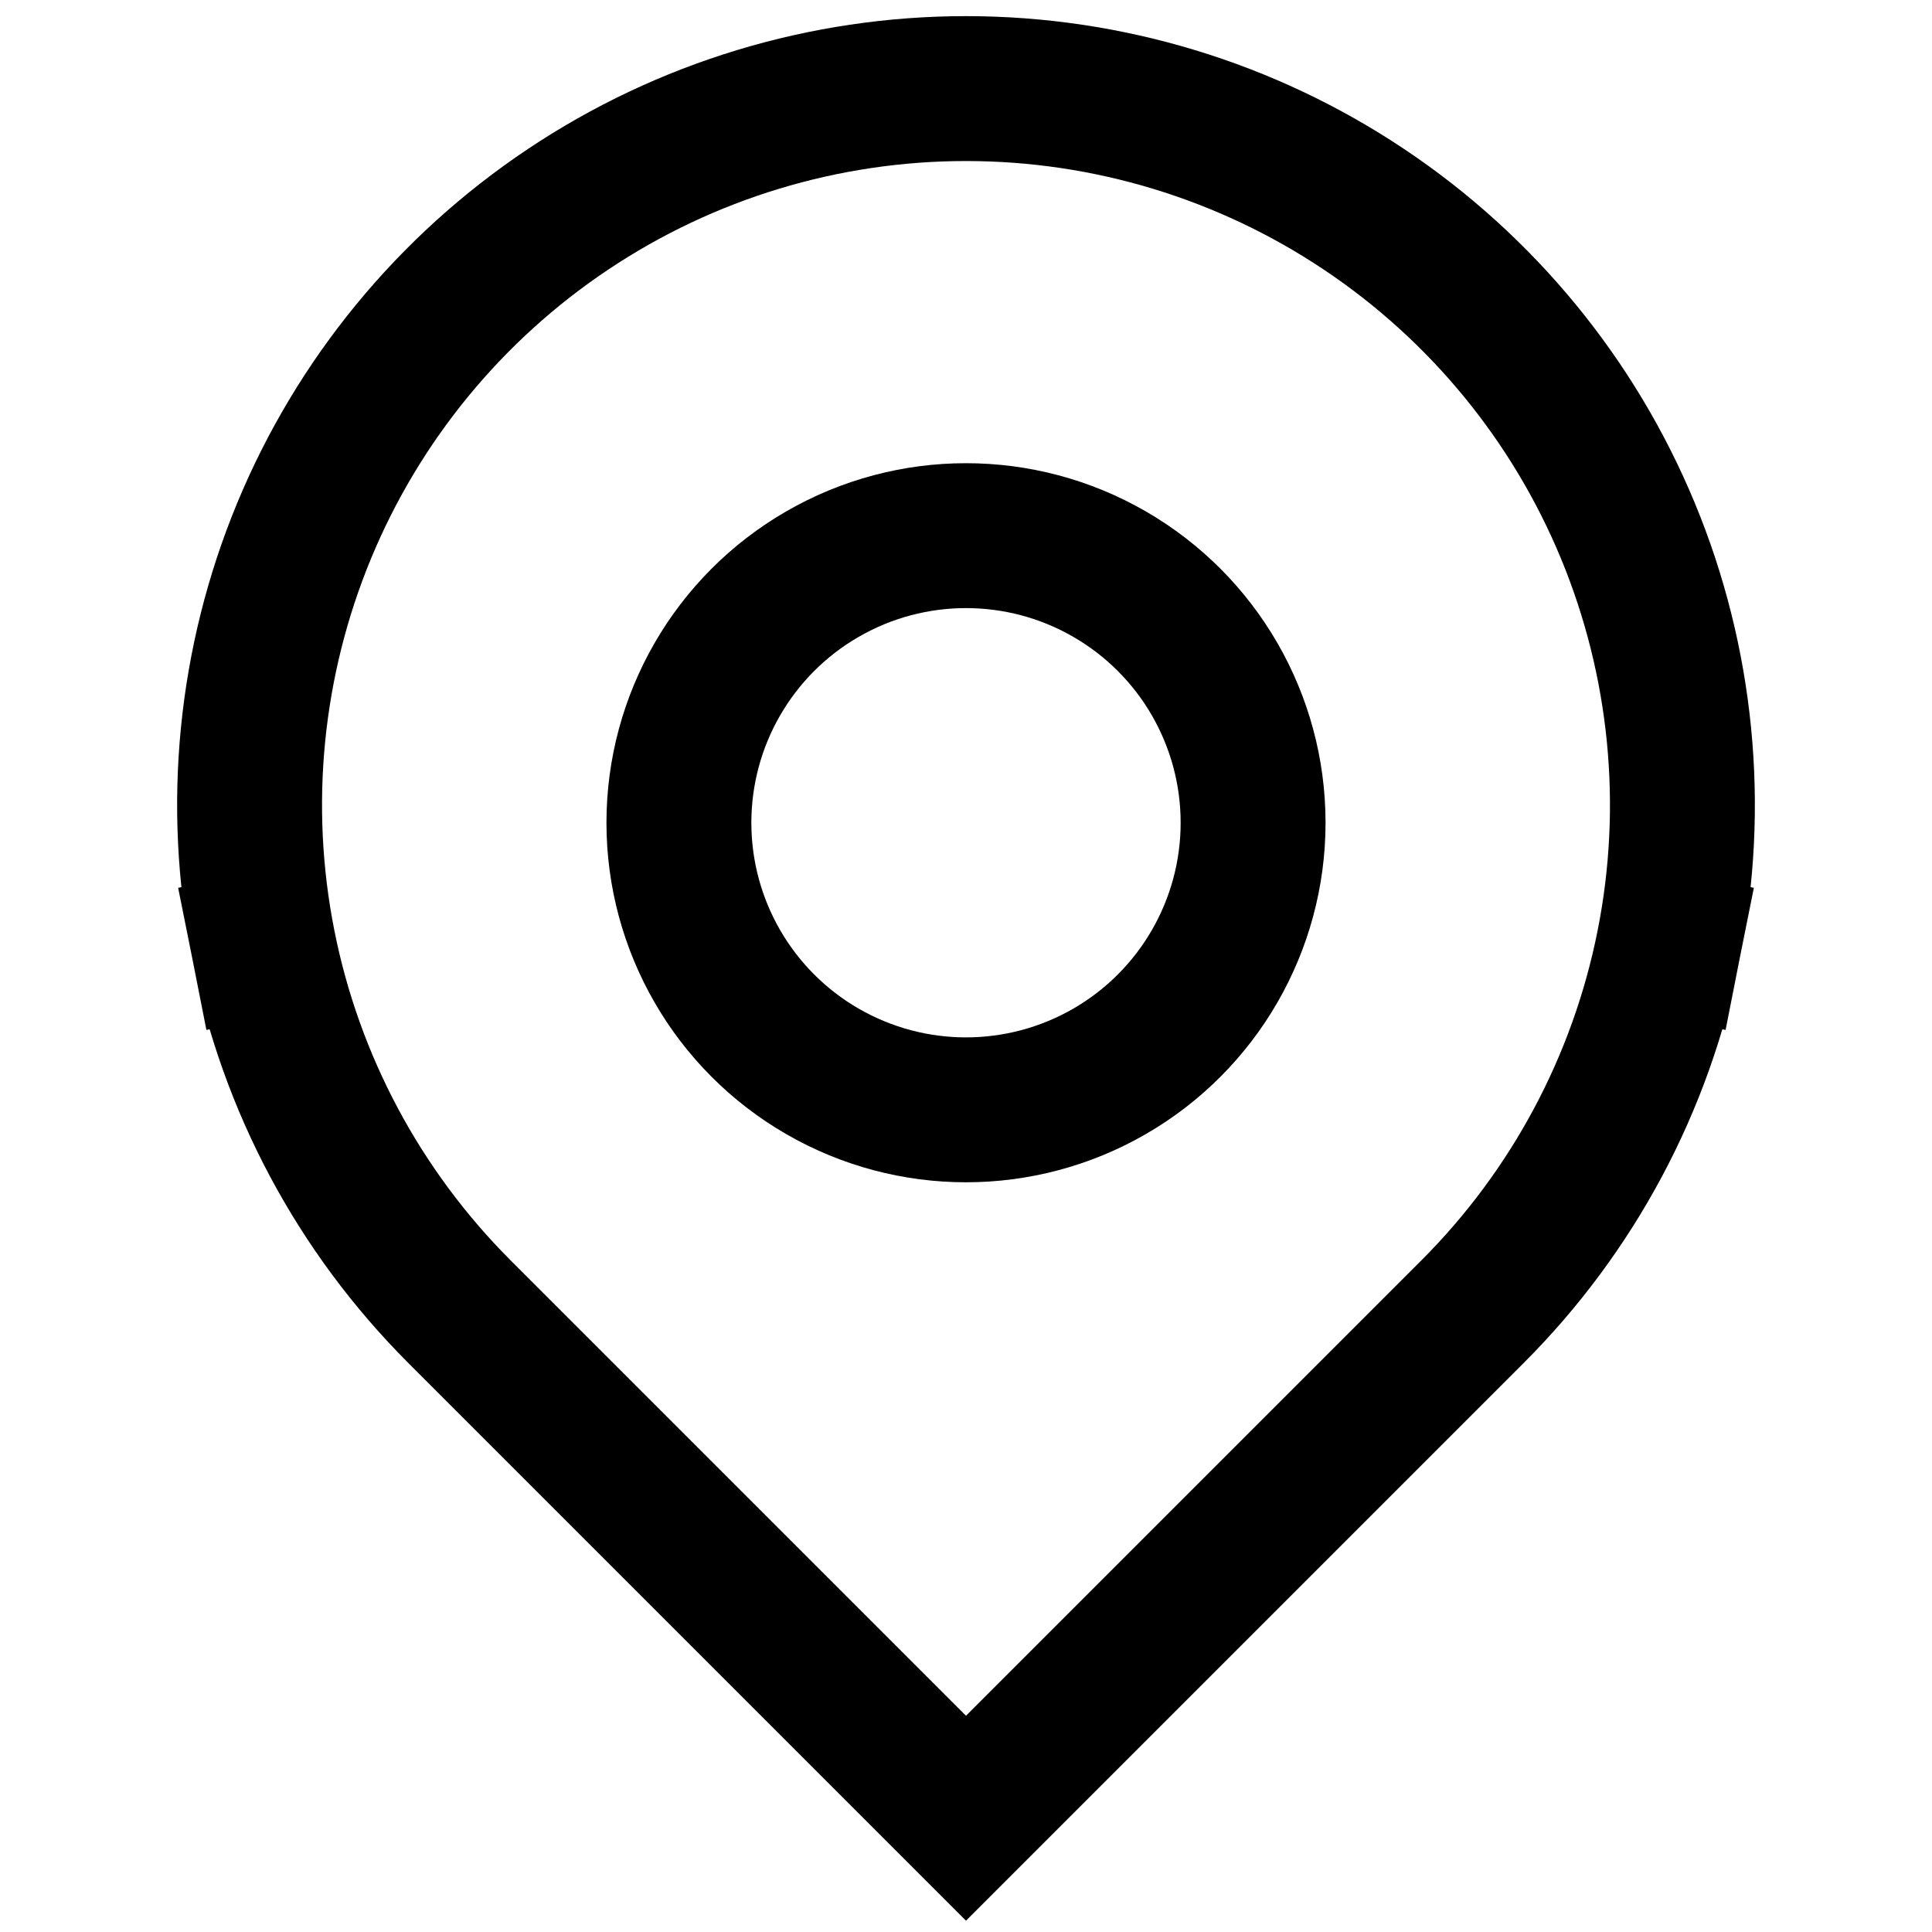
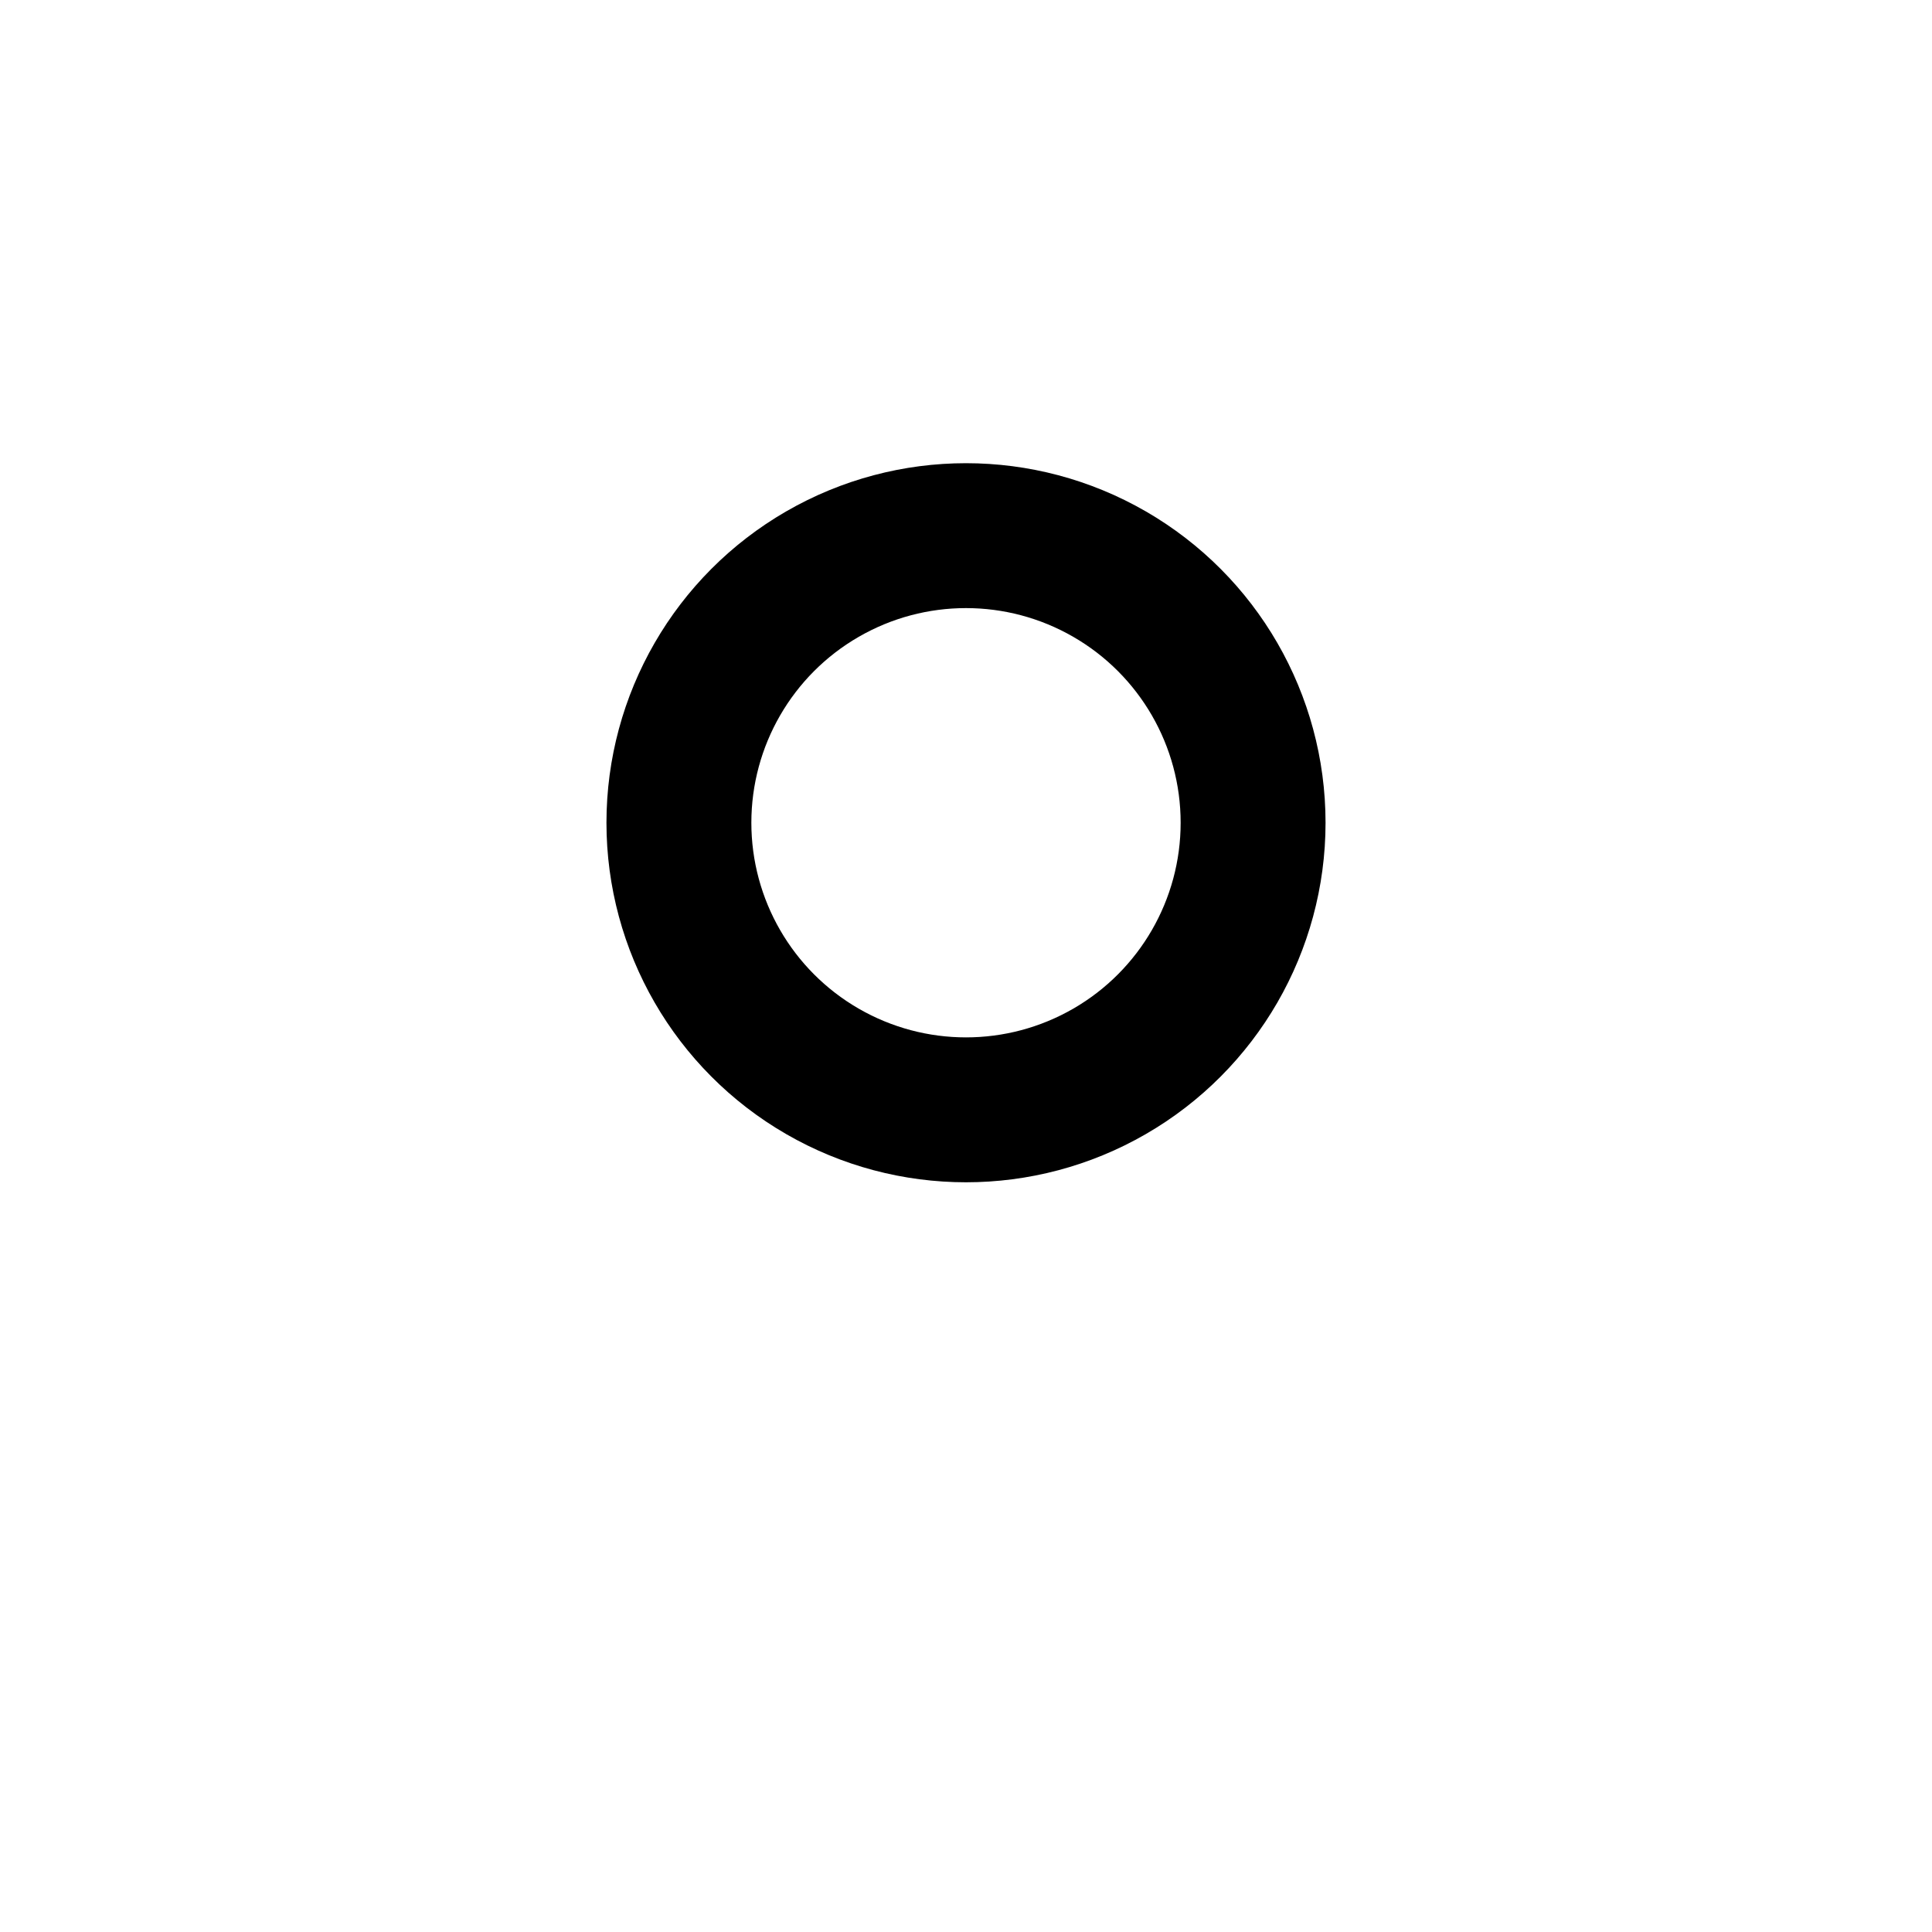
<svg xmlns="http://www.w3.org/2000/svg" width="20" height="20" viewBox="0 0 20 20" fill="none">
-   <path d="M15.244 13.578L15.244 13.578C16.282 12.54 16.988 11.219 17.274 9.78L16.539 9.634L17.274 9.78C17.56 8.342 17.413 6.85 16.852 5.495C16.291 4.14 15.34 2.982 14.12 2.167L14.12 2.167C12.901 1.352 11.467 0.917 10 0.917C8.533 0.917 7.099 1.352 5.88 2.167L5.88 2.167C4.66 2.982 3.709 4.14 3.148 5.495C2.587 6.85 2.44 8.342 2.726 9.78L3.461 9.634L2.726 9.78C3.012 11.219 3.718 12.54 4.756 13.578L4.756 13.578L9.47 18.292L10 18.822L10.53 18.292L15.244 13.578ZM6.296 2.79L6.296 2.79L6.296 2.79Z" stroke="black" stroke-width="1.5" />
  <circle cx="10" cy="8.517" r="2.972" stroke="black" stroke-width="1.5" />
</svg>